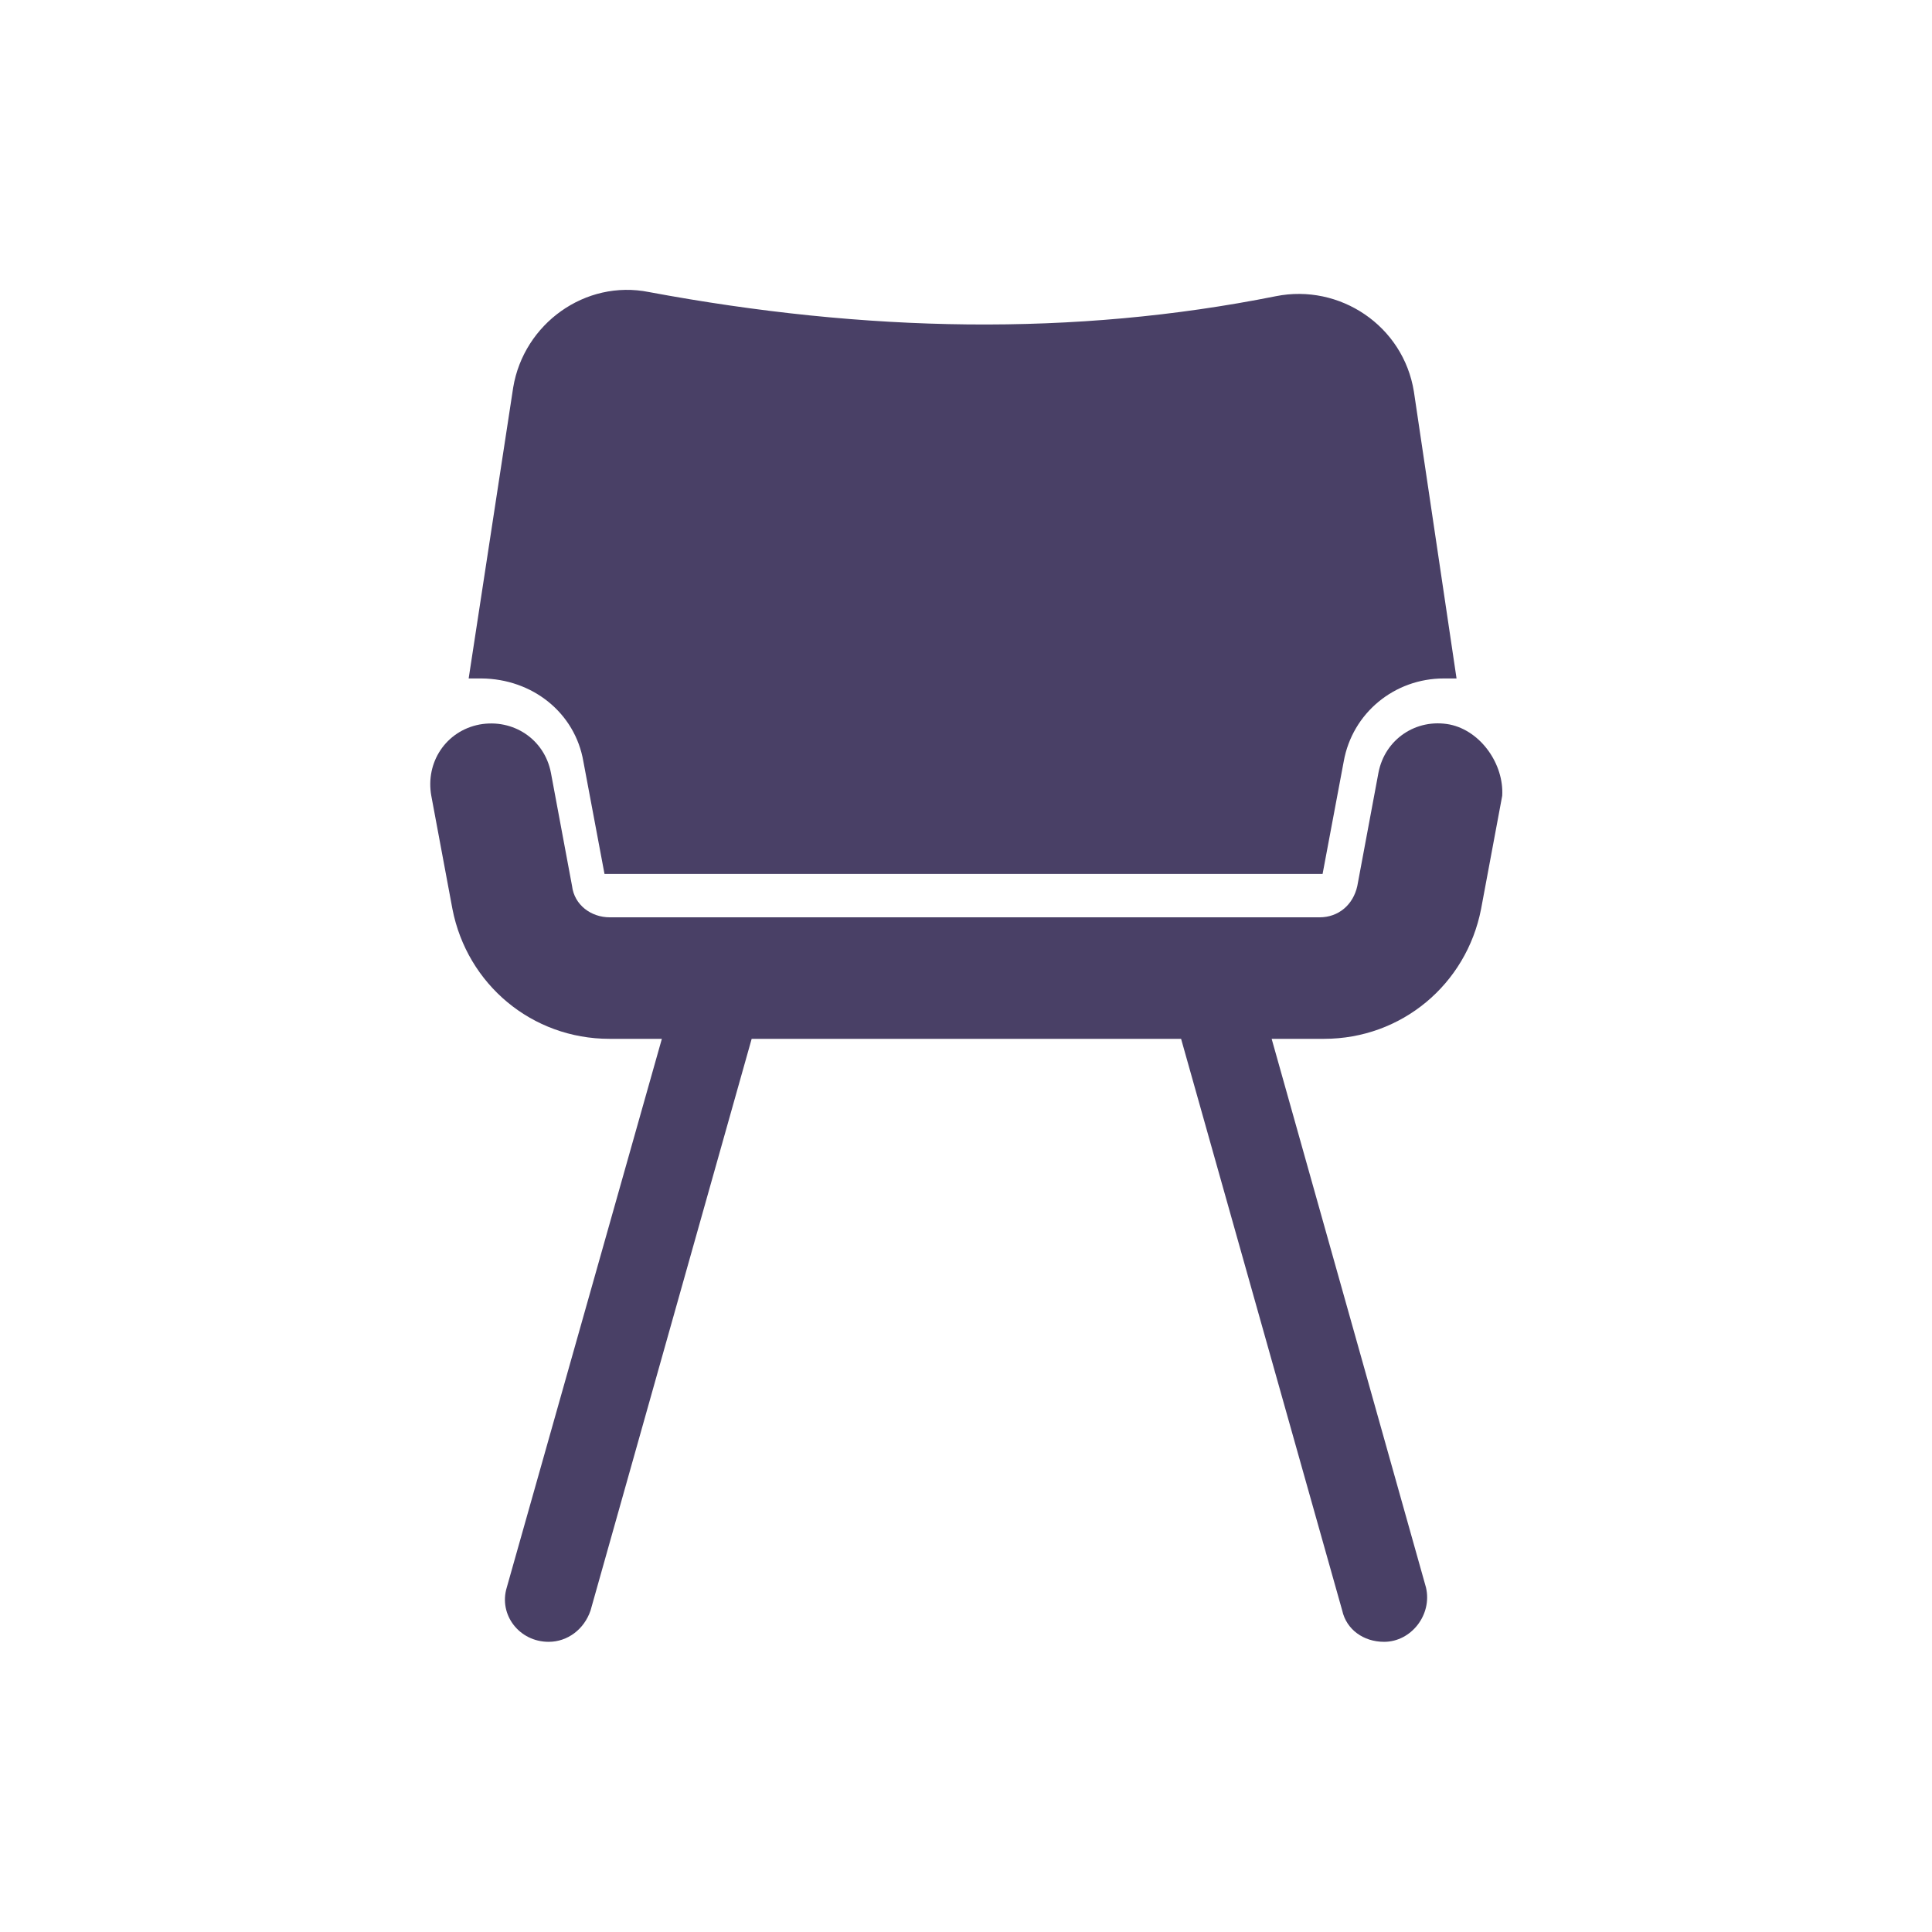
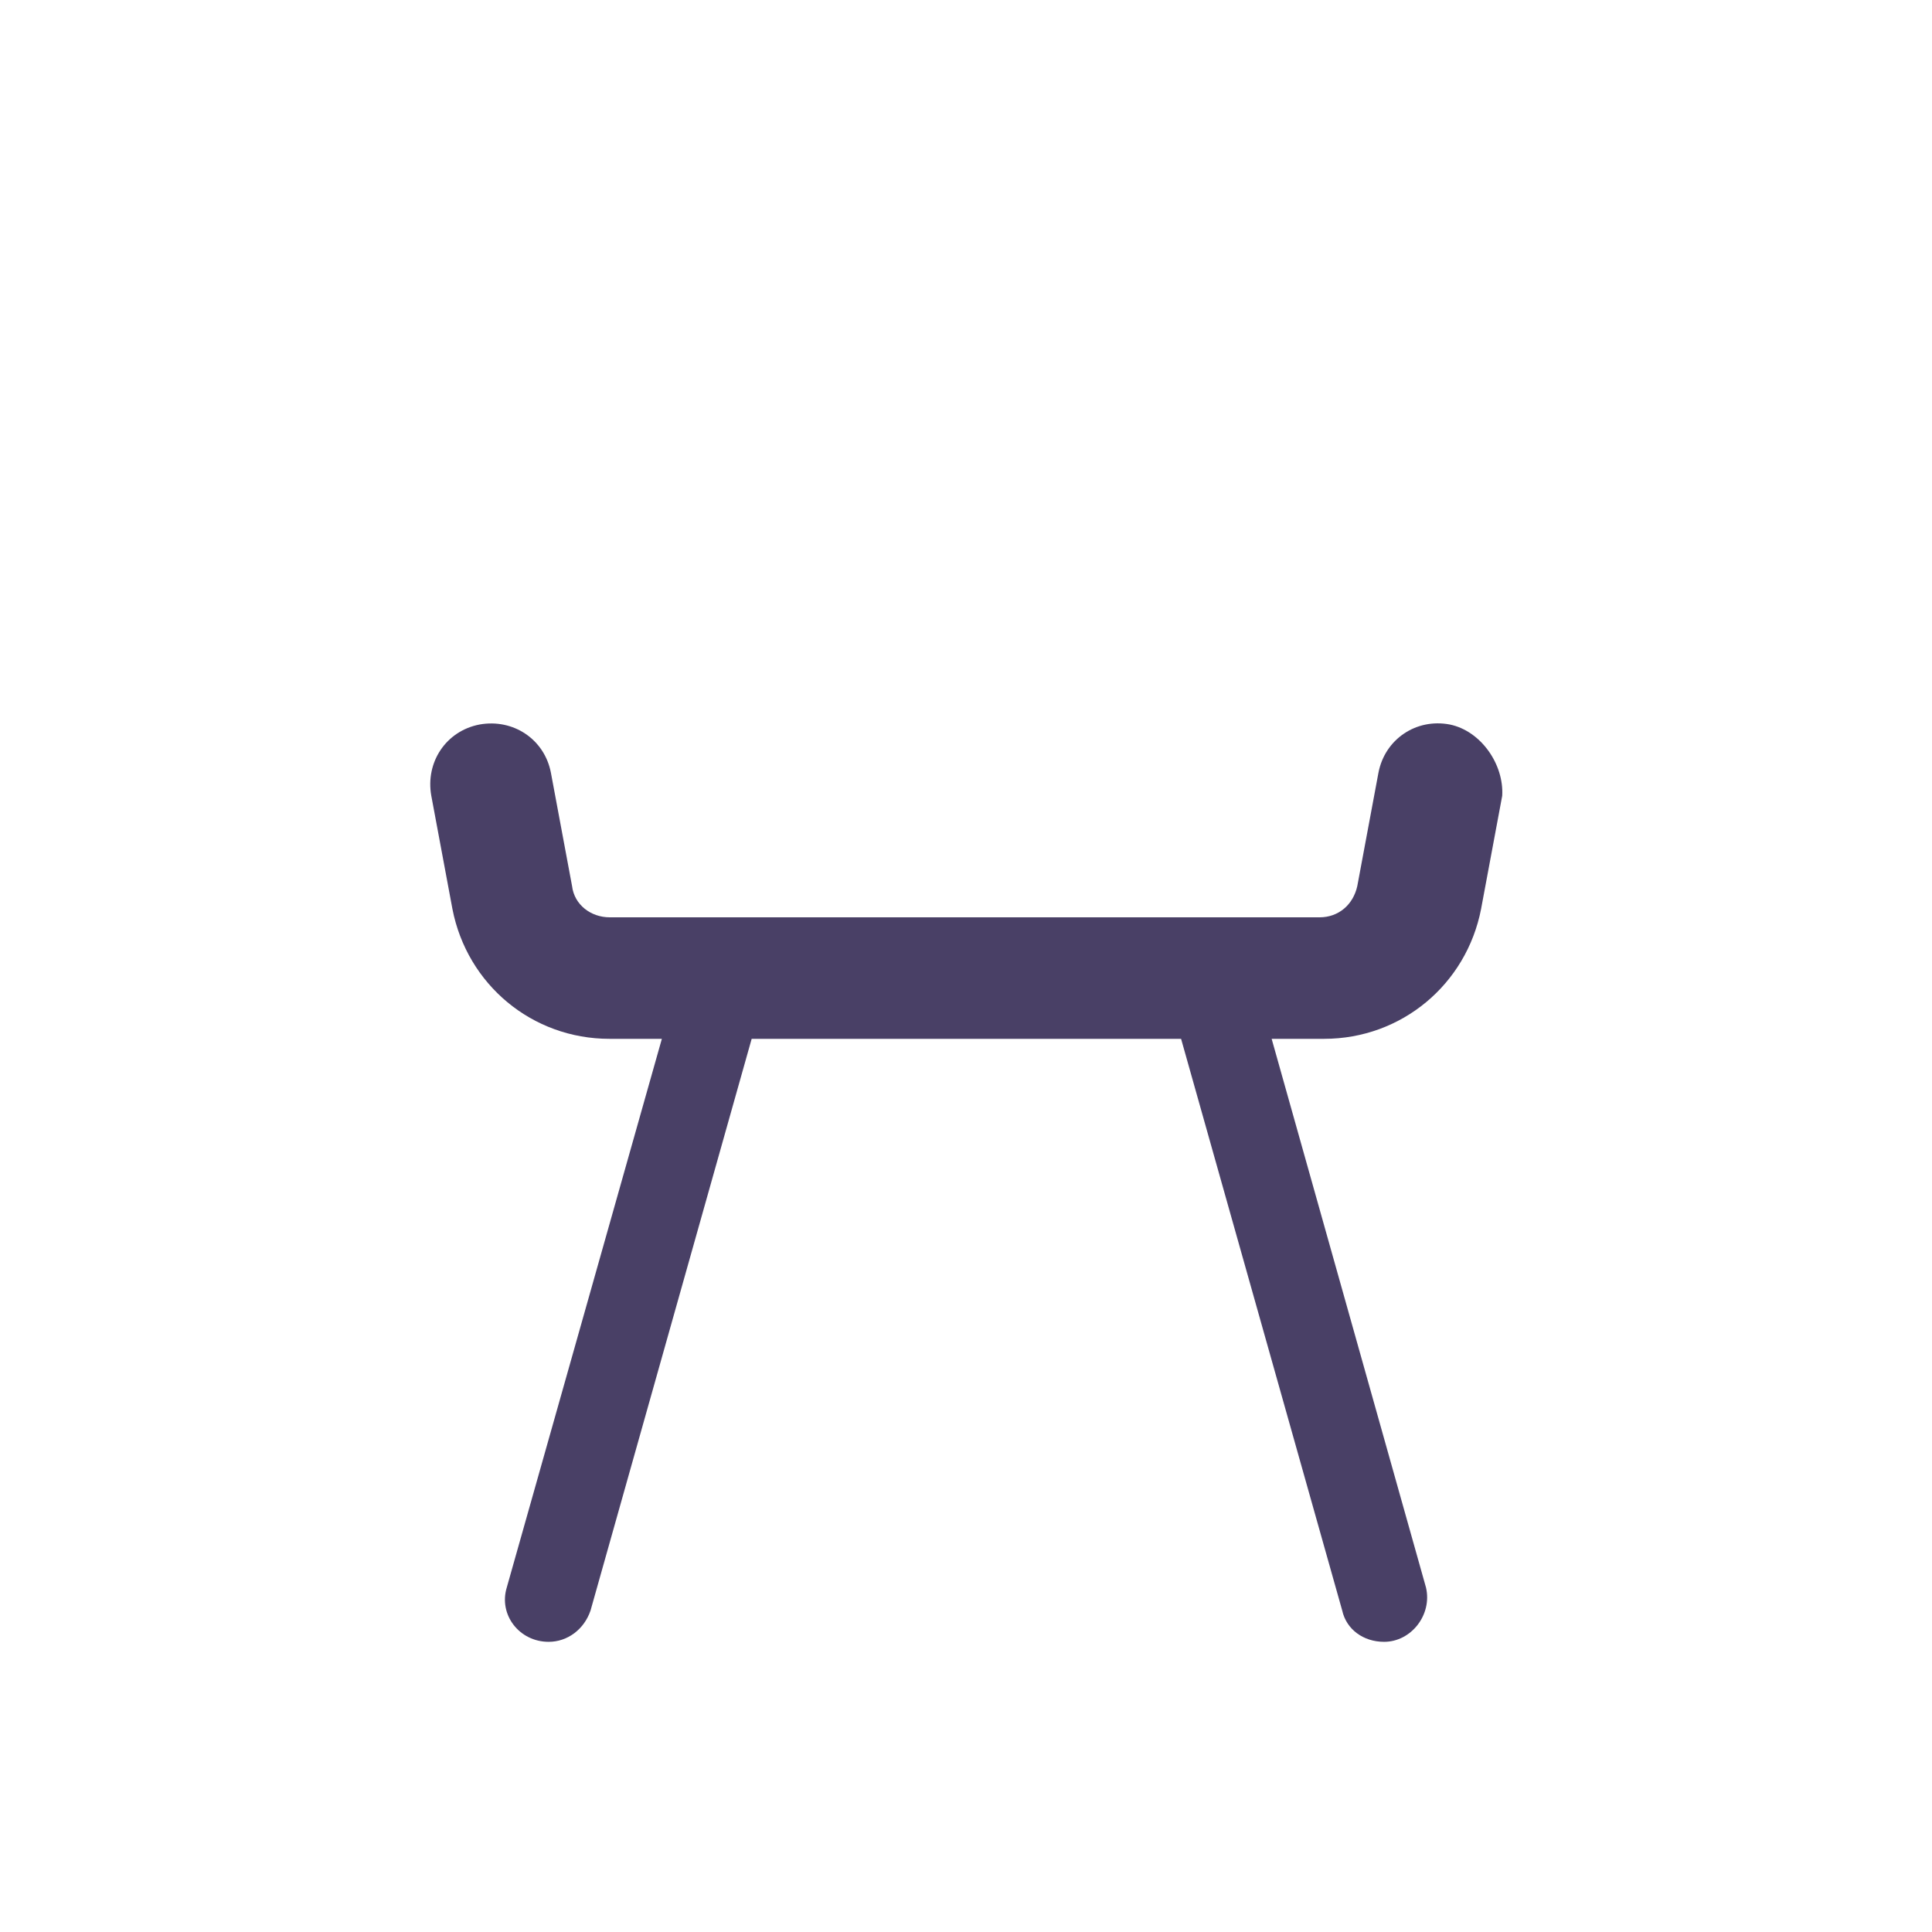
<svg xmlns="http://www.w3.org/2000/svg" version="1.0" id="Capa_1" x="0px" y="0px" viewBox="0 0 512 512" style="enable-background:new 0 0 512 512;" xml:space="preserve">
  <style type="text/css">
	.st0{fill:#494066;}
</style>
  <g>
    <g>
      <g>
        <path class="st0" d="M384.2,192c-8.9-1.7-17.2,3.9-18.9,12.8l-5.6,30c-1.1,5-5,8.3-10,8.3H161.6c-5,0-9.4-3.3-10-8.3l-5.6-30     c-1.7-8.9-10-14.4-18.9-12.8c-8.9,1.7-14.4,10-12.8,18.9l5.6,30c3.9,20,21.1,34.4,41.6,34.4h13.9l-41.1,145.4     c-2.2,7.2,3.3,14.4,11.1,14.4c5,0,9.4-3.3,11.1-8.3l42.7-151.5h113.8l42.7,151.5c1.1,5,5.6,8.3,11.1,8.3     c7.2,0,12.8-7.2,11.1-14.4L337,275.3h13.9c20.5,0,37.7-14.4,41.6-34.4l5.6-30C398.6,202.6,392.5,193.7,384.2,192z" />
      </g>
      <g>
-         <path class="st0" d="M154.6,201.8l5.6,29.8h190.3l5.6-29.8c2.3-12.9,13.5-22,26.5-22c1.1,0,2.3,0,3.4,0l-11.3-76     c-2.8-17.5-19.7-28.7-36.6-25.3c-53.5,10.7-108.7,9.6-166.1-1.1c-16.9-3.4-33.2,8.4-36,25.3l-11.8,77.1c1.1,0,2.3,0,3.4,0     C141.1,179.9,152.4,188.9,154.6,201.8z" />
-       </g>
+         </g>
    </g>
  </g>
</svg>